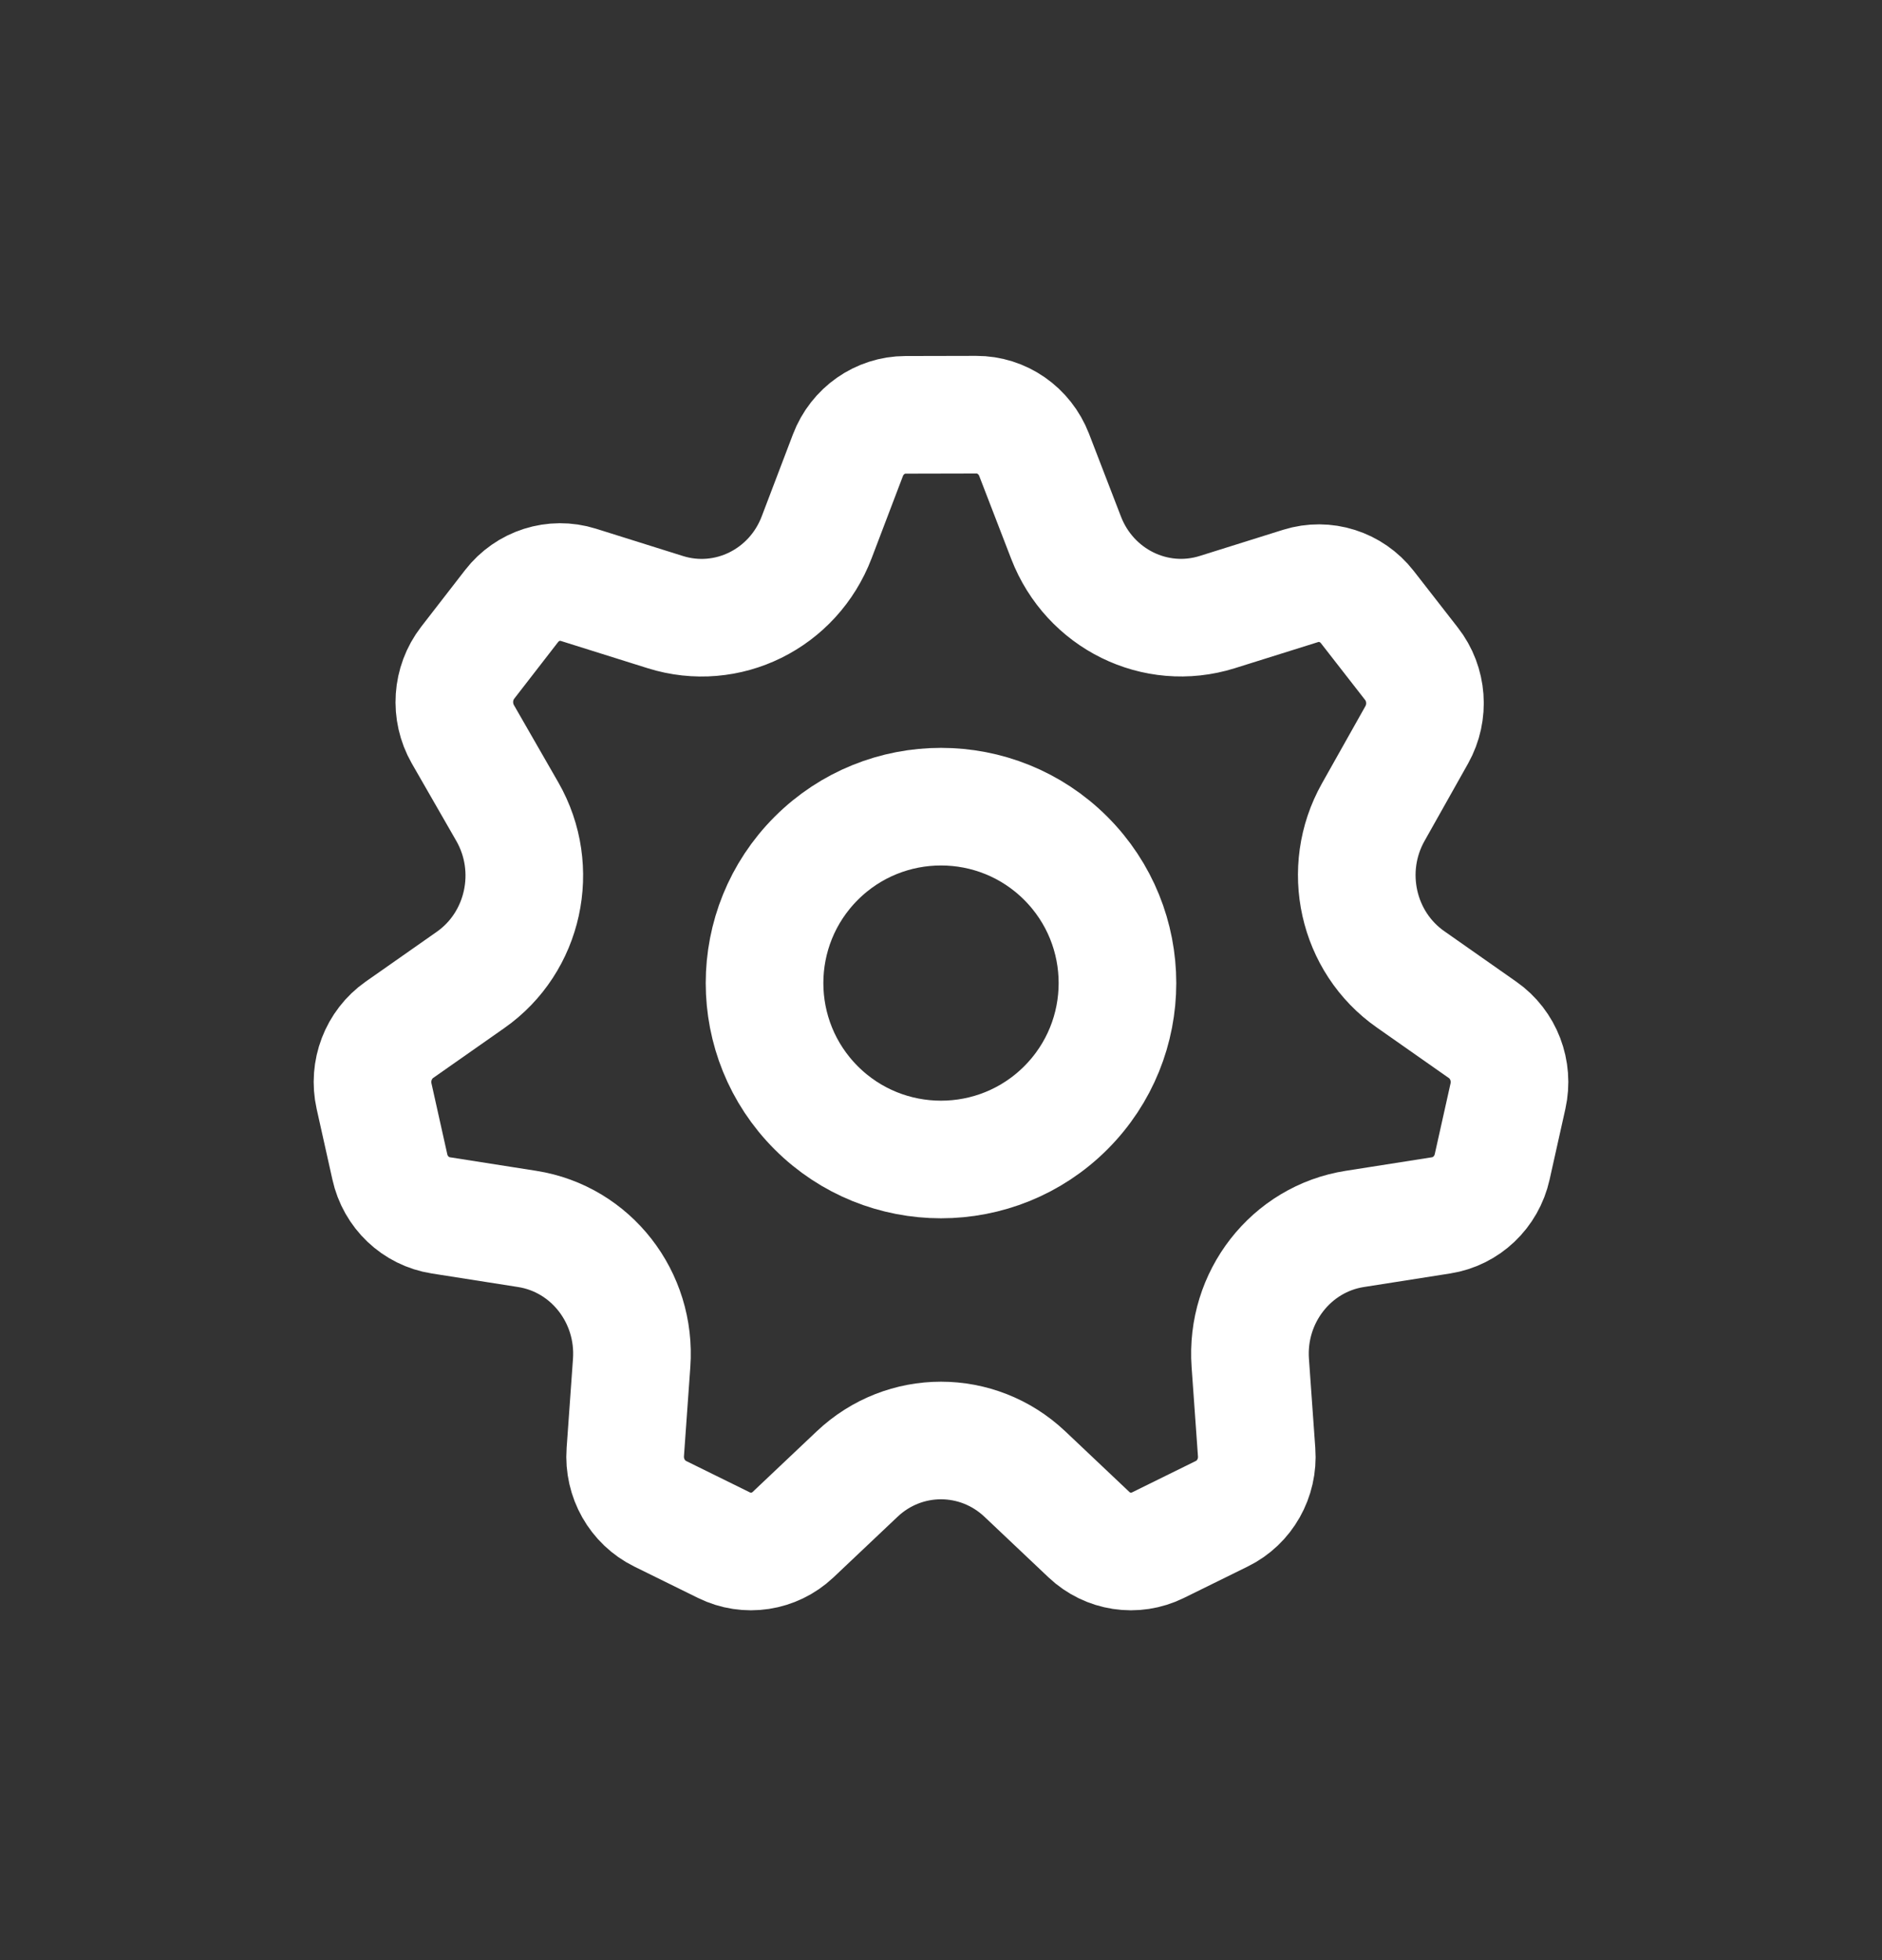
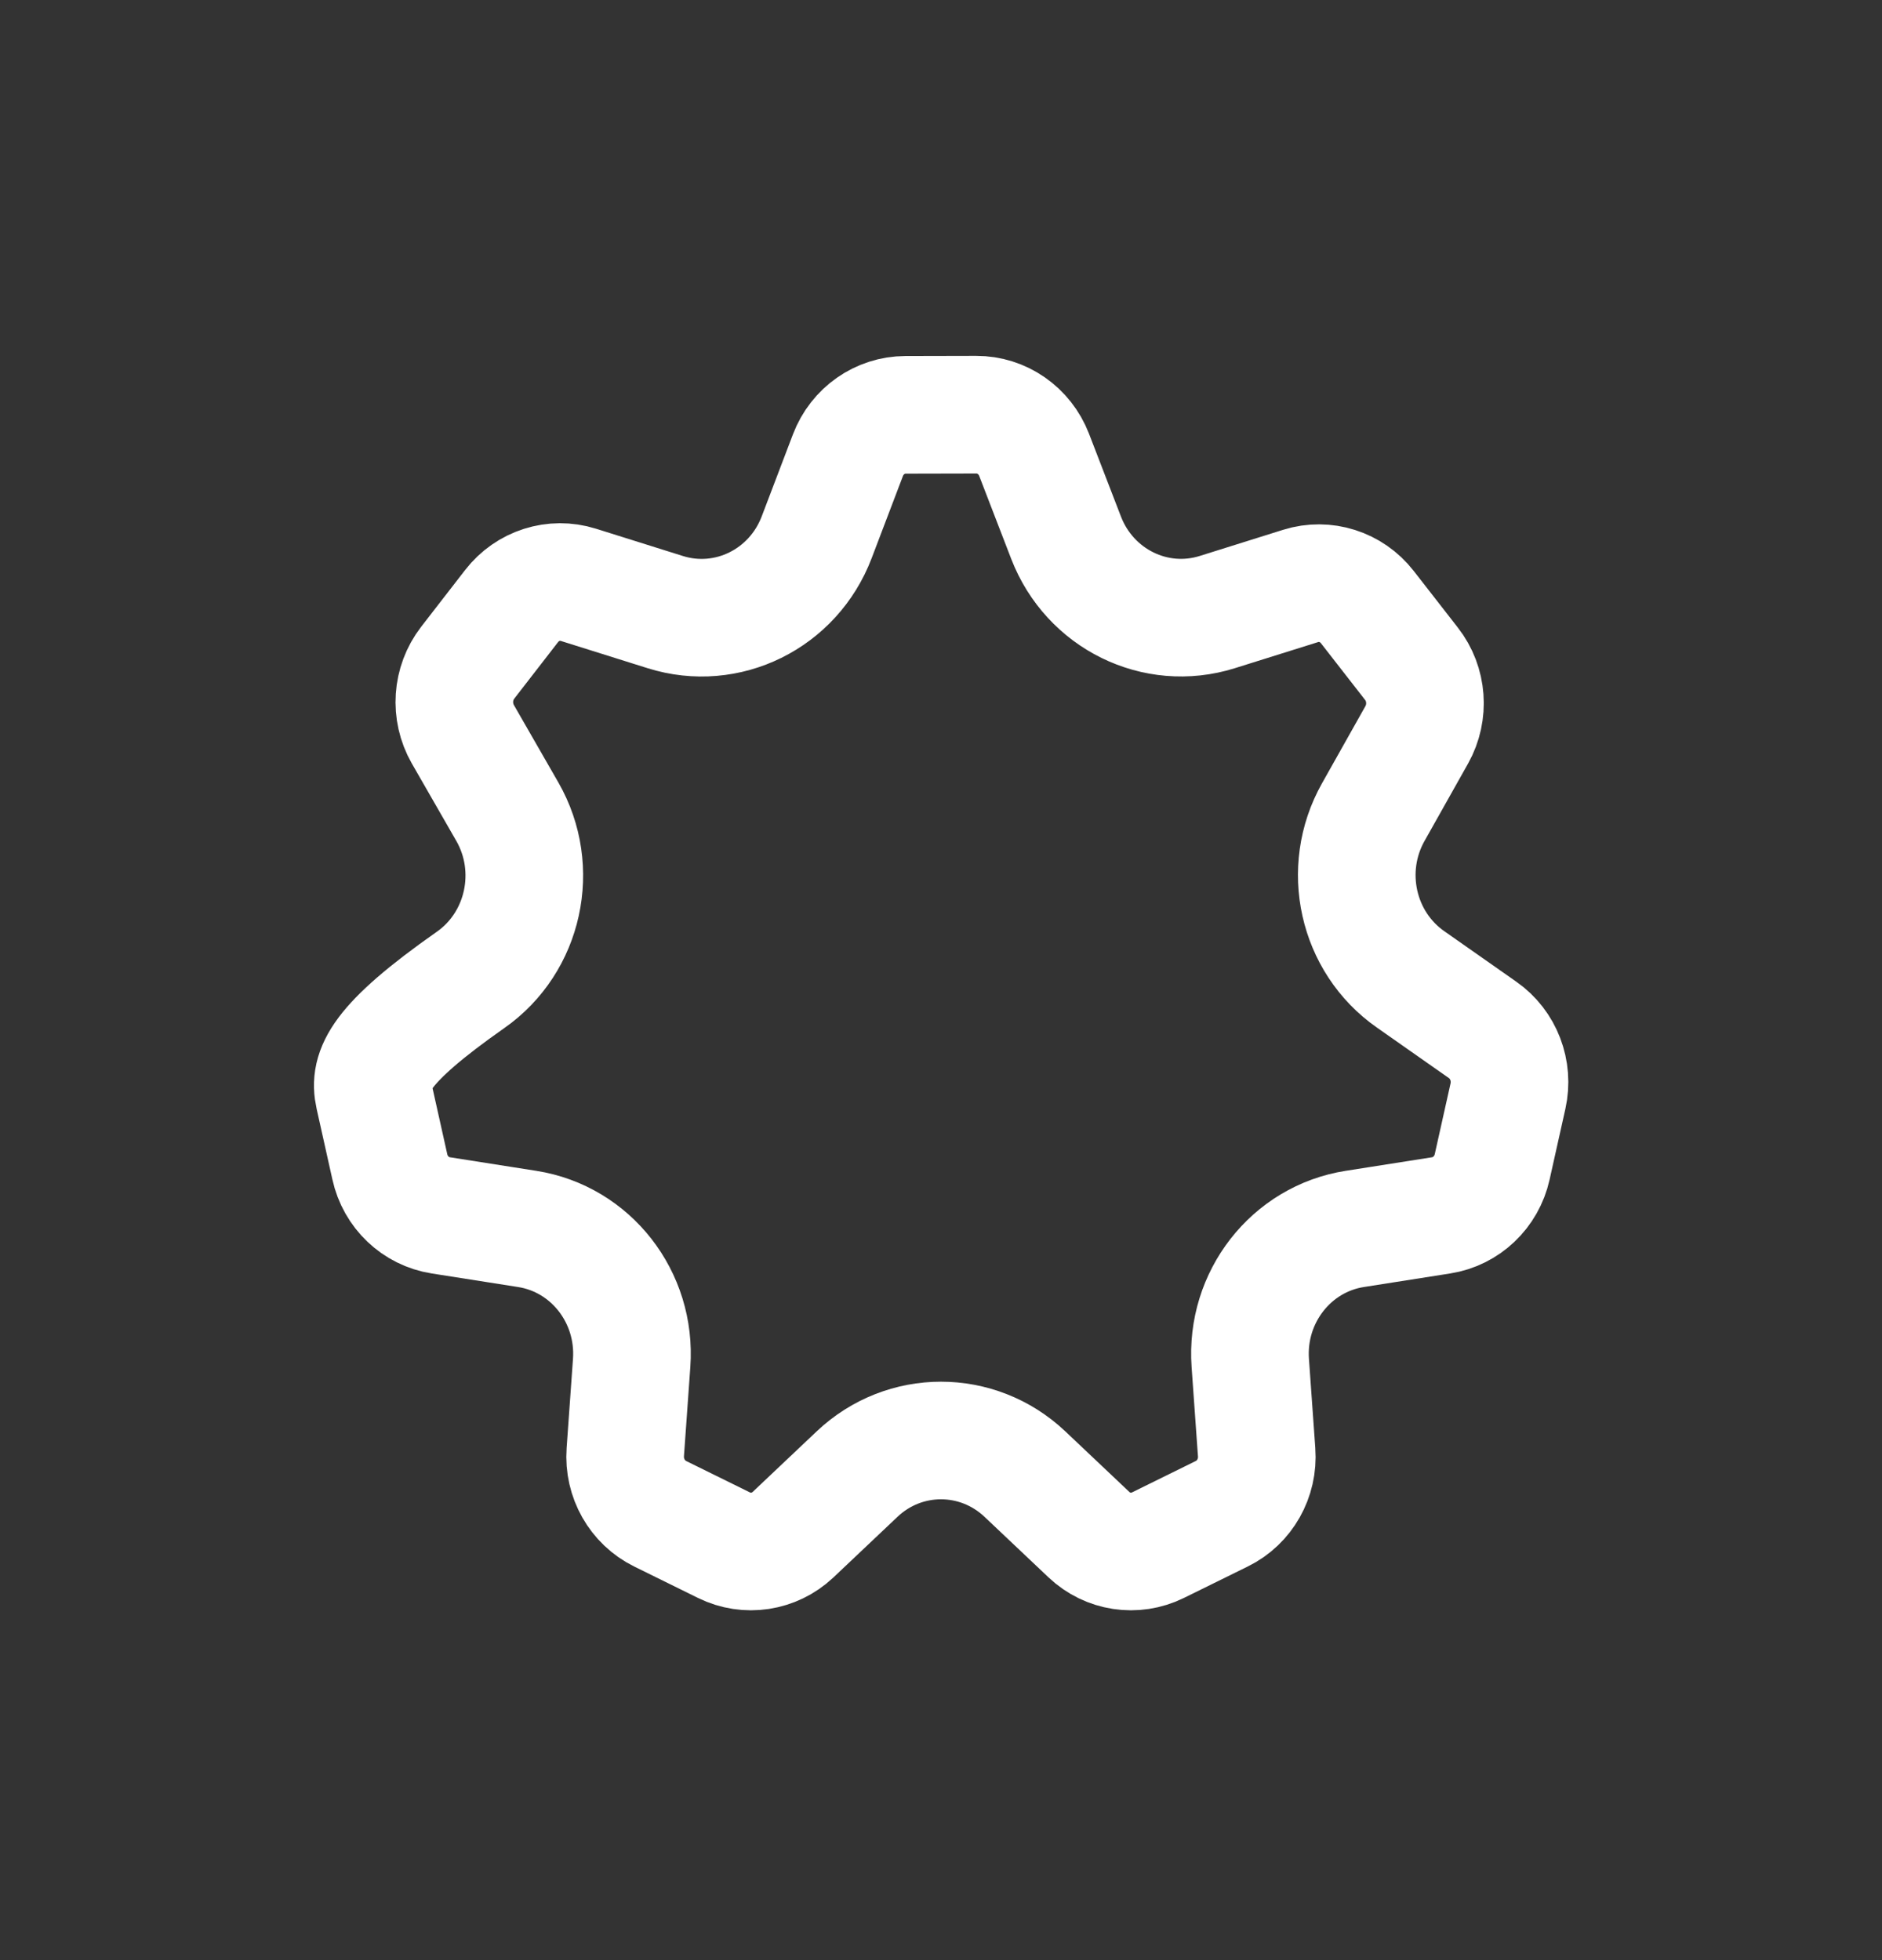
<svg xmlns="http://www.w3.org/2000/svg" width="24" height="25" viewBox="0 0 24 25" fill="none">
  <rect x="0" y="0" width="24" height="25" fill="#333333" stroke="none" />
-   <path d="M5.621 15.501L6.722 15.674C7.535 15.801 8.115 16.545 8.055 17.384L7.974 18.52C7.95 18.851 8.127 19.163 8.419 19.307L9.233 19.708C9.525 19.852 9.874 19.799 10.113 19.574L10.931 18.8C11.534 18.23 12.465 18.23 13.069 18.8L13.887 19.574C14.125 19.799 14.473 19.852 14.766 19.708L15.582 19.306C15.873 19.163 16.049 18.852 16.025 18.522L15.944 17.384C15.884 16.545 16.465 15.801 17.277 15.674L18.378 15.501C18.698 15.451 18.957 15.206 19.029 14.882L19.23 13.981C19.302 13.658 19.174 13.322 18.906 13.135L17.988 12.491C17.309 12.016 17.102 11.088 17.512 10.359L18.067 9.372C18.228 9.084 18.202 8.724 17.999 8.465L17.436 7.742C17.234 7.483 16.897 7.376 16.587 7.473L15.522 7.807C14.736 8.053 13.897 7.64 13.595 6.858L13.187 5.8C13.067 5.491 12.775 5.288 12.45 5.289L11.547 5.291C11.222 5.292 10.931 5.496 10.813 5.806L10.415 6.852C10.116 7.639 9.273 8.055 8.484 7.807L7.376 7.459C7.064 7.361 6.726 7.469 6.524 7.73L5.964 8.453C5.762 8.715 5.738 9.076 5.902 9.364L6.47 10.353C6.888 11.083 6.683 12.02 6.001 12.498L5.094 13.134C4.826 13.322 4.698 13.658 4.77 13.98L4.971 14.881C5.042 15.206 5.301 15.451 5.621 15.501Z" stroke="white" stroke-width="1.5" stroke-linecap="round" stroke-linejoin="round" />
-   <path d="M13.591 10.947C14.47 11.826 14.47 13.251 13.591 14.13C12.713 15.008 11.287 15.008 10.409 14.13C9.53 13.251 9.53 11.826 10.409 10.947C11.287 10.069 12.713 10.069 13.591 10.947Z" stroke="white" stroke-width="1.5" stroke-linecap="round" stroke-linejoin="round" />
+   <path d="M5.621 15.501L6.722 15.674C7.535 15.801 8.115 16.545 8.055 17.384L7.974 18.52C7.95 18.851 8.127 19.163 8.419 19.307L9.233 19.708C9.525 19.852 9.874 19.799 10.113 19.574L10.931 18.8C11.534 18.23 12.465 18.23 13.069 18.8L13.887 19.574C14.125 19.799 14.473 19.852 14.766 19.708L15.582 19.306C15.873 19.163 16.049 18.852 16.025 18.522L15.944 17.384C15.884 16.545 16.465 15.801 17.277 15.674L18.378 15.501C18.698 15.451 18.957 15.206 19.029 14.882L19.23 13.981C19.302 13.658 19.174 13.322 18.906 13.135L17.988 12.491C17.309 12.016 17.102 11.088 17.512 10.359L18.067 9.372C18.228 9.084 18.202 8.724 17.999 8.465L17.436 7.742C17.234 7.483 16.897 7.376 16.587 7.473L15.522 7.807C14.736 8.053 13.897 7.64 13.595 6.858L13.187 5.8C13.067 5.491 12.775 5.288 12.45 5.289L11.547 5.291C11.222 5.292 10.931 5.496 10.813 5.806L10.415 6.852C10.116 7.639 9.273 8.055 8.484 7.807L7.376 7.459C7.064 7.361 6.726 7.469 6.524 7.73L5.964 8.453C5.762 8.715 5.738 9.076 5.902 9.364L6.47 10.353C6.888 11.083 6.683 12.02 6.001 12.498C4.826 13.322 4.698 13.658 4.77 13.98L4.971 14.881C5.042 15.206 5.301 15.451 5.621 15.501Z" stroke="white" stroke-width="1.5" stroke-linecap="round" stroke-linejoin="round" />
</svg>